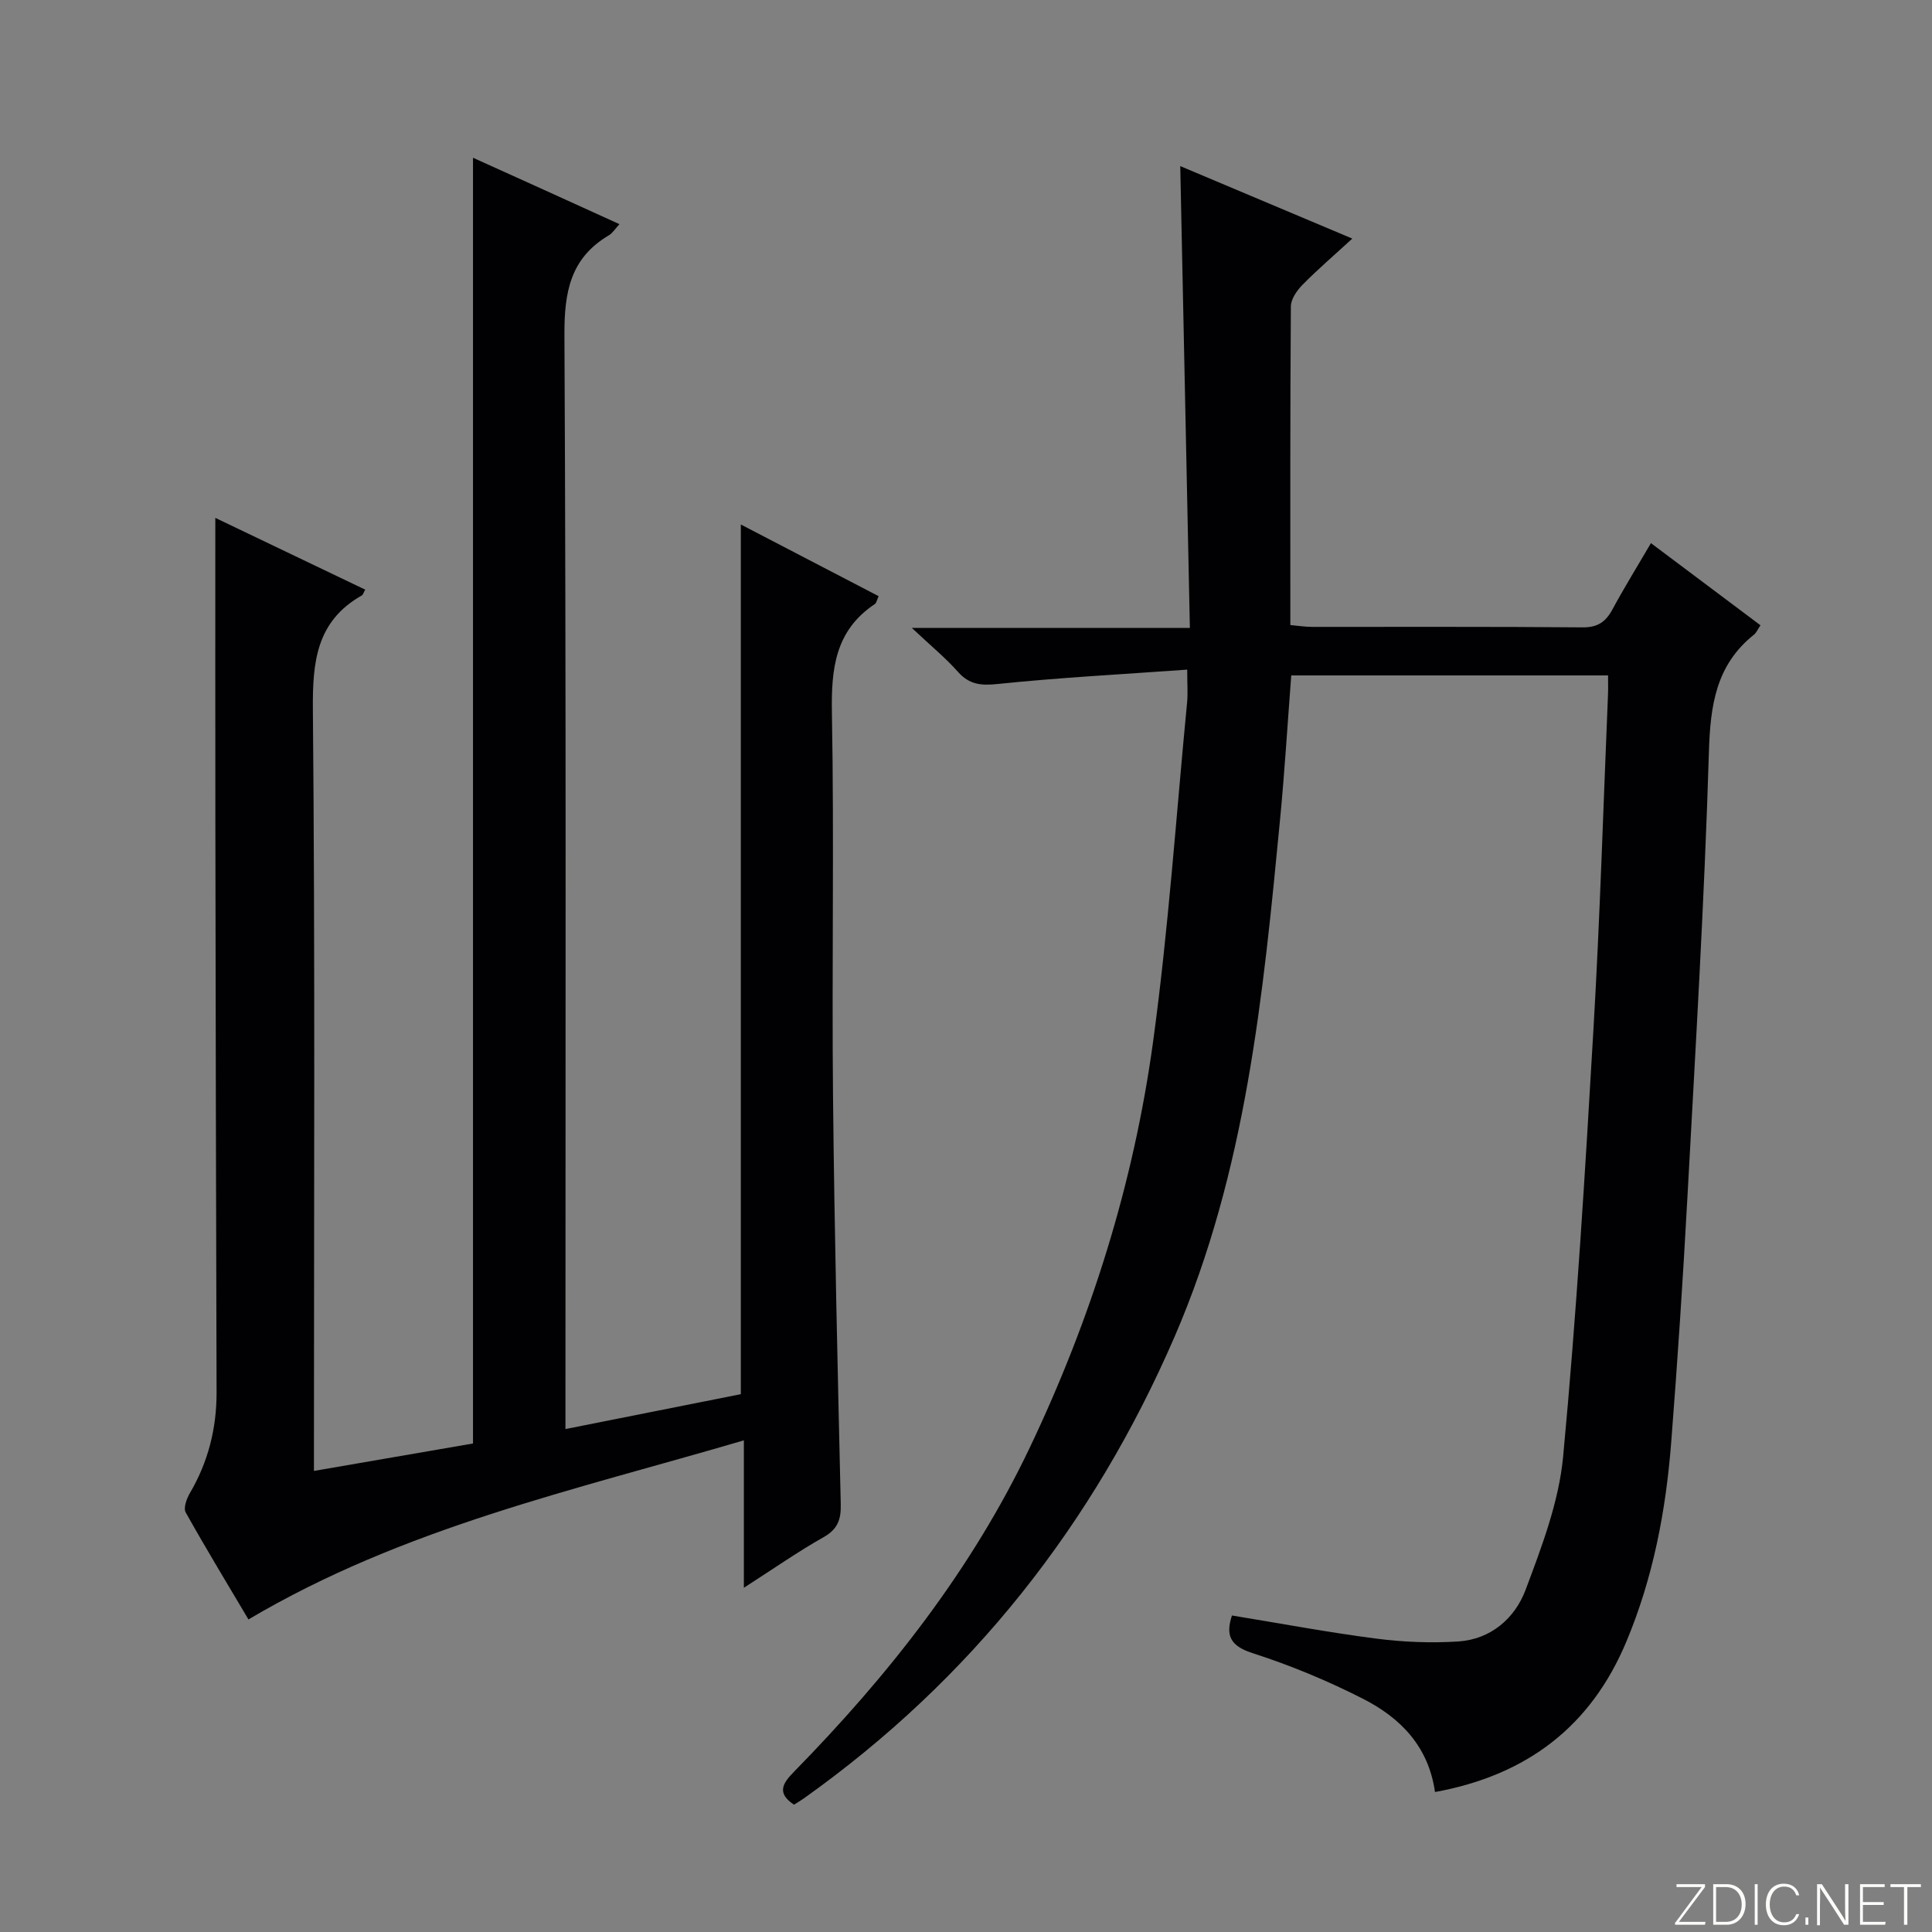
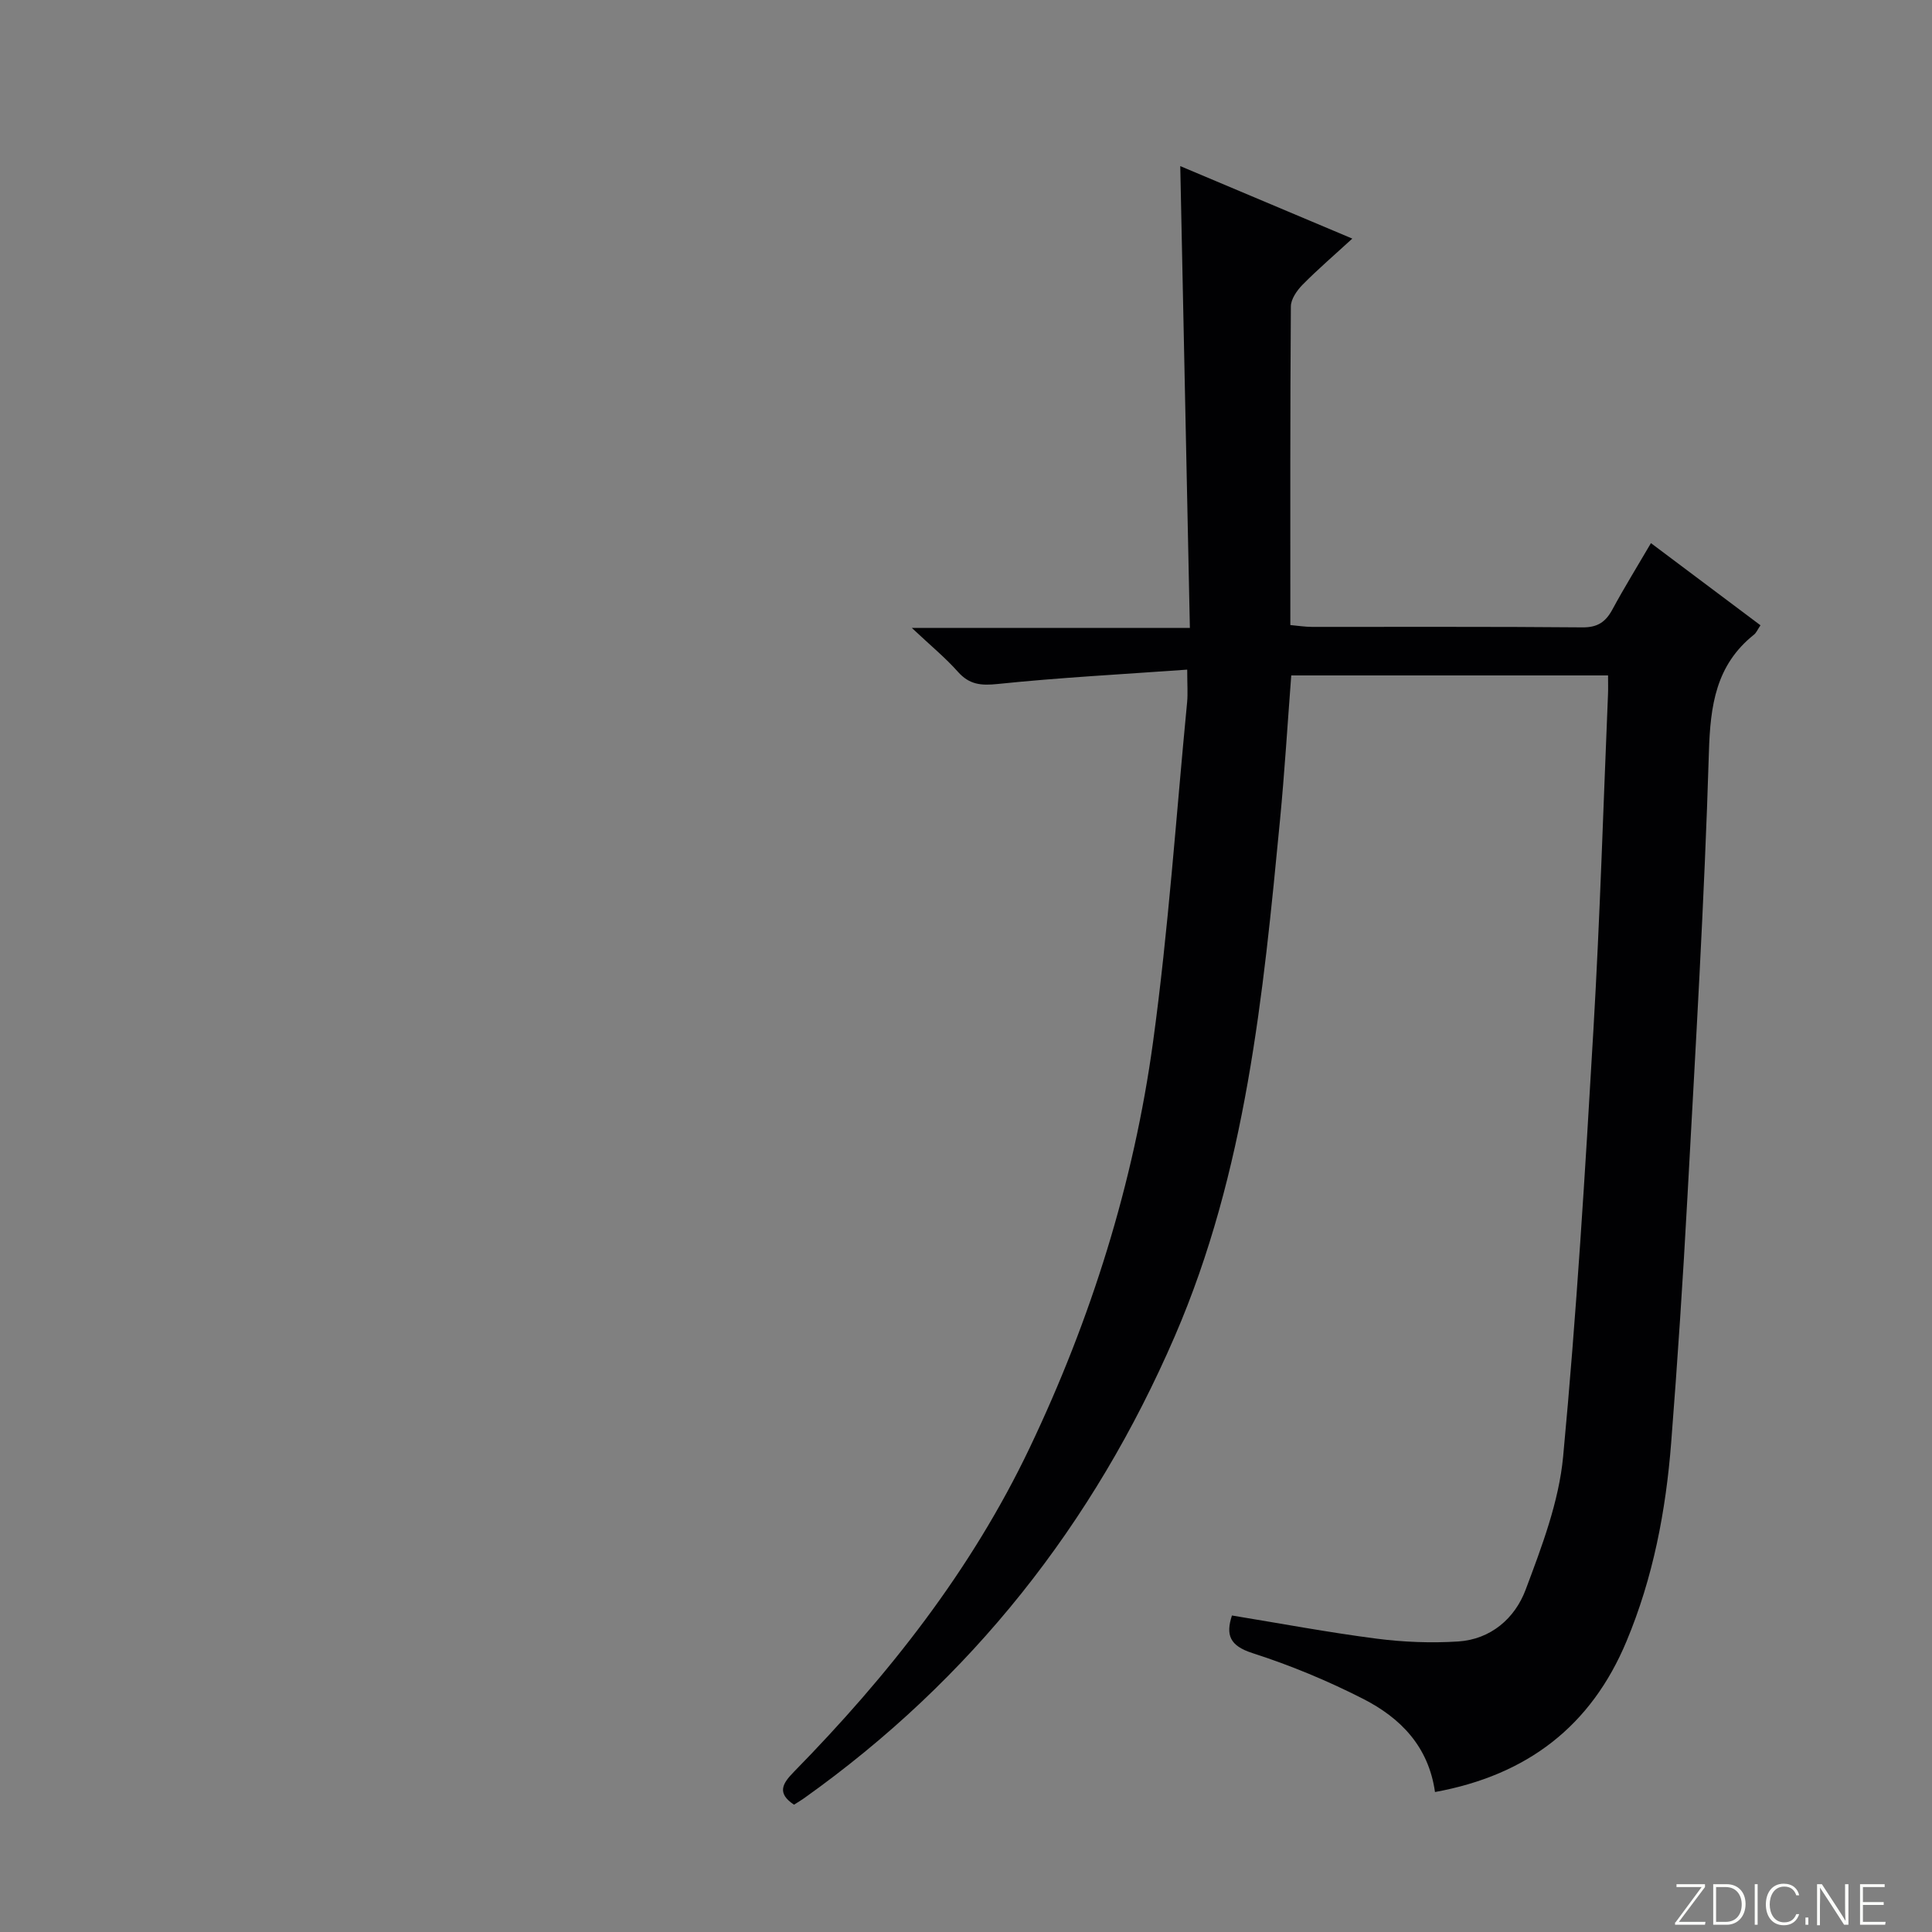
<svg xmlns="http://www.w3.org/2000/svg" enable-background="new 0 0 400 400" viewBox="0 0 400 400">
  <rect x="0" y="0" width="400" height="400" fill="#808080" stroke="none" />
  <g fill="#fbfcfa">
    <path d="m346.9 398 5.4-7.3h-5.2v-.6h5.9v.6l-5.4 7.2h5.5l-.1.6h-6.2v-.5z" />
    <path d="m354.7 390.1h2.8c2.3 0 3.9 1.6 3.9 4.1s-1.6 4.3-3.9 4.3h-2.8zm.6 7.8h2c2.2 0 3.3-1.6 3.3-3.6 0-1.8-1-3.6-3.3-3.6h-2z" />
    <path d="m363.9 390.1v8.4h-.6v-8.4z" />
    <path d="m372.5 396.3c-.4 1.3-1.4 2.3-3.2 2.3-2.4 0-3.7-1.9-3.7-4.3 0-2.3 1.2-4.3 3.7-4.3 1.8 0 2.9 1 3.2 2.4h-.6c-.4-1.1-1.1-1.8-2.5-1.8-2.1 0-3 1.9-3 3.7s.9 3.7 3 3.7c1.4 0 2.1-.7 2.5-1.7z" />
    <path d="m373.8 398.5v-1.5h.6v1.5z" />
    <path d="m376.2 398.5v-8.4h1c1.3 2 4.4 6.7 4.9 7.6-.1-1.2-.1-2.4-.1-3.8v-3.8h.7v8.4h-.9c-1.2-1.9-4.4-6.8-5-7.7.1 1.1 0 2.3 0 3.9v3.9h-.6z" />
    <path d="m390 394.4h-4.3v3.5h4.7l-.1.6h-5.2v-8.4h5.1v.6h-4.5v3.1h4.3v.7z" />
-     <path d="m394.2 390.7h-2.8v-.6h6.3v.6h-2.8v7.8h-.7z" />
  </g>
-   <path d="m154.01 328.73c0-10.55 0-19.99 0-30.52-35.11 10.32-70.44 18.05-102.57 37.08-4.21-7.11-8.74-14.56-13-22.17-.5-.9.2-2.83.87-3.98 3.8-6.48 5.55-13.42 5.53-20.92-.12-39.32-.19-78.64-.25-117.96-.03-20.96-.01-41.91-.01-63.04 9.93 4.75 20.46 9.8 31.03 14.86-.36.64-.45 1.06-.7 1.2-9.41 5.33-10.22 13.73-10.13 23.65.46 50.48.22 100.97.22 151.46v6.15c11.41-1.97 22.41-3.87 32.93-5.68 0-88.88 0-177.27 0-266.2 4.61 2.08 9.63 4.35 14.64 6.62 5.13 2.32 10.25 4.66 15.68 7.13-.87.93-1.41 1.85-2.21 2.32-7.97 4.72-9.22 11.75-9.18 20.6.37 73.31.21 146.63.21 219.94v6.6c12.39-2.46 24.3-4.83 36.31-7.22 0-59.81 0-119.54 0-180.06 9.56 4.97 19 9.88 28.53 14.84-.37.8-.45 1.41-.78 1.63-8.24 5.48-9.06 13.44-8.89 22.59.48 26.48-.04 52.99.23 79.48.28 28.12.96 56.24 1.6 84.35.07 3.17-.66 5.14-3.58 6.79-5.33 3.01-10.37 6.54-16.48 10.46z" fill="#010103" />
  <path d="m297.1 371.02c-1.34-9.49-7.2-15.36-14.82-19.26-7.36-3.76-15.09-6.97-22.96-9.5-4.73-1.52-5.57-3.75-4.26-7.79 10.02 1.64 19.92 3.5 29.9 4.79 5.59.72 11.32.95 16.94.59 6.76-.44 11.74-4.79 13.96-10.7 3.35-8.93 6.89-18.21 7.77-27.58 2.77-29.45 4.56-58.99 6.28-88.53 1.35-23.08 2.04-46.19 3.01-69.29.05-1.15.01-2.31.01-3.91-21.89 0-43.58 0-65.59 0-.77 10.05-1.37 19.97-2.32 29.86-3.5 36.41-7.05 72.83-21.79 106.95-16.83 38.93-42.16 71.06-76.82 95.7-.66.47-1.36.87-2.02 1.29-3.63-2.4-2.36-4.41-.04-6.78 19.57-19.97 36.74-41.72 48.84-67.12 12.72-26.7 21.52-54.72 25.53-83.97 3.2-23.34 4.79-46.91 7.06-70.38.17-1.77.02-3.57.02-6.75-13.5.97-26.39 1.64-39.21 2.97-3.53.37-5.92.13-8.3-2.56-2.53-2.85-5.52-5.3-9.51-9.05h57.57c-.67-32.31-1.33-63.83-1.99-95.61 11.02 4.64 22.97 9.68 35.62 15.01-3.68 3.38-7.12 6.33-10.3 9.55-1.16 1.18-2.41 2.97-2.42 4.49-.16 21.82-.11 43.65-.11 65.97 1.64.15 3.06.38 4.48.38 18.67.02 37.33-.07 56 .1 3.15.03 4.81-1.13 6.21-3.72 2.43-4.5 5.13-8.86 7.97-13.72 7.79 5.84 15.16 11.37 22.68 17.01-.61.9-.87 1.56-1.35 1.94-7.9 6.3-9.04 14.69-9.33 24.33-.93 30.74-2.78 61.46-4.45 92.17-.92 16.94-2.04 33.87-3.36 50.78-1.1 14.12-3.74 27.97-9.25 41.13-7.32 17.55-20.53 27.72-39.65 31.21z" fill="#010103" />
</svg>